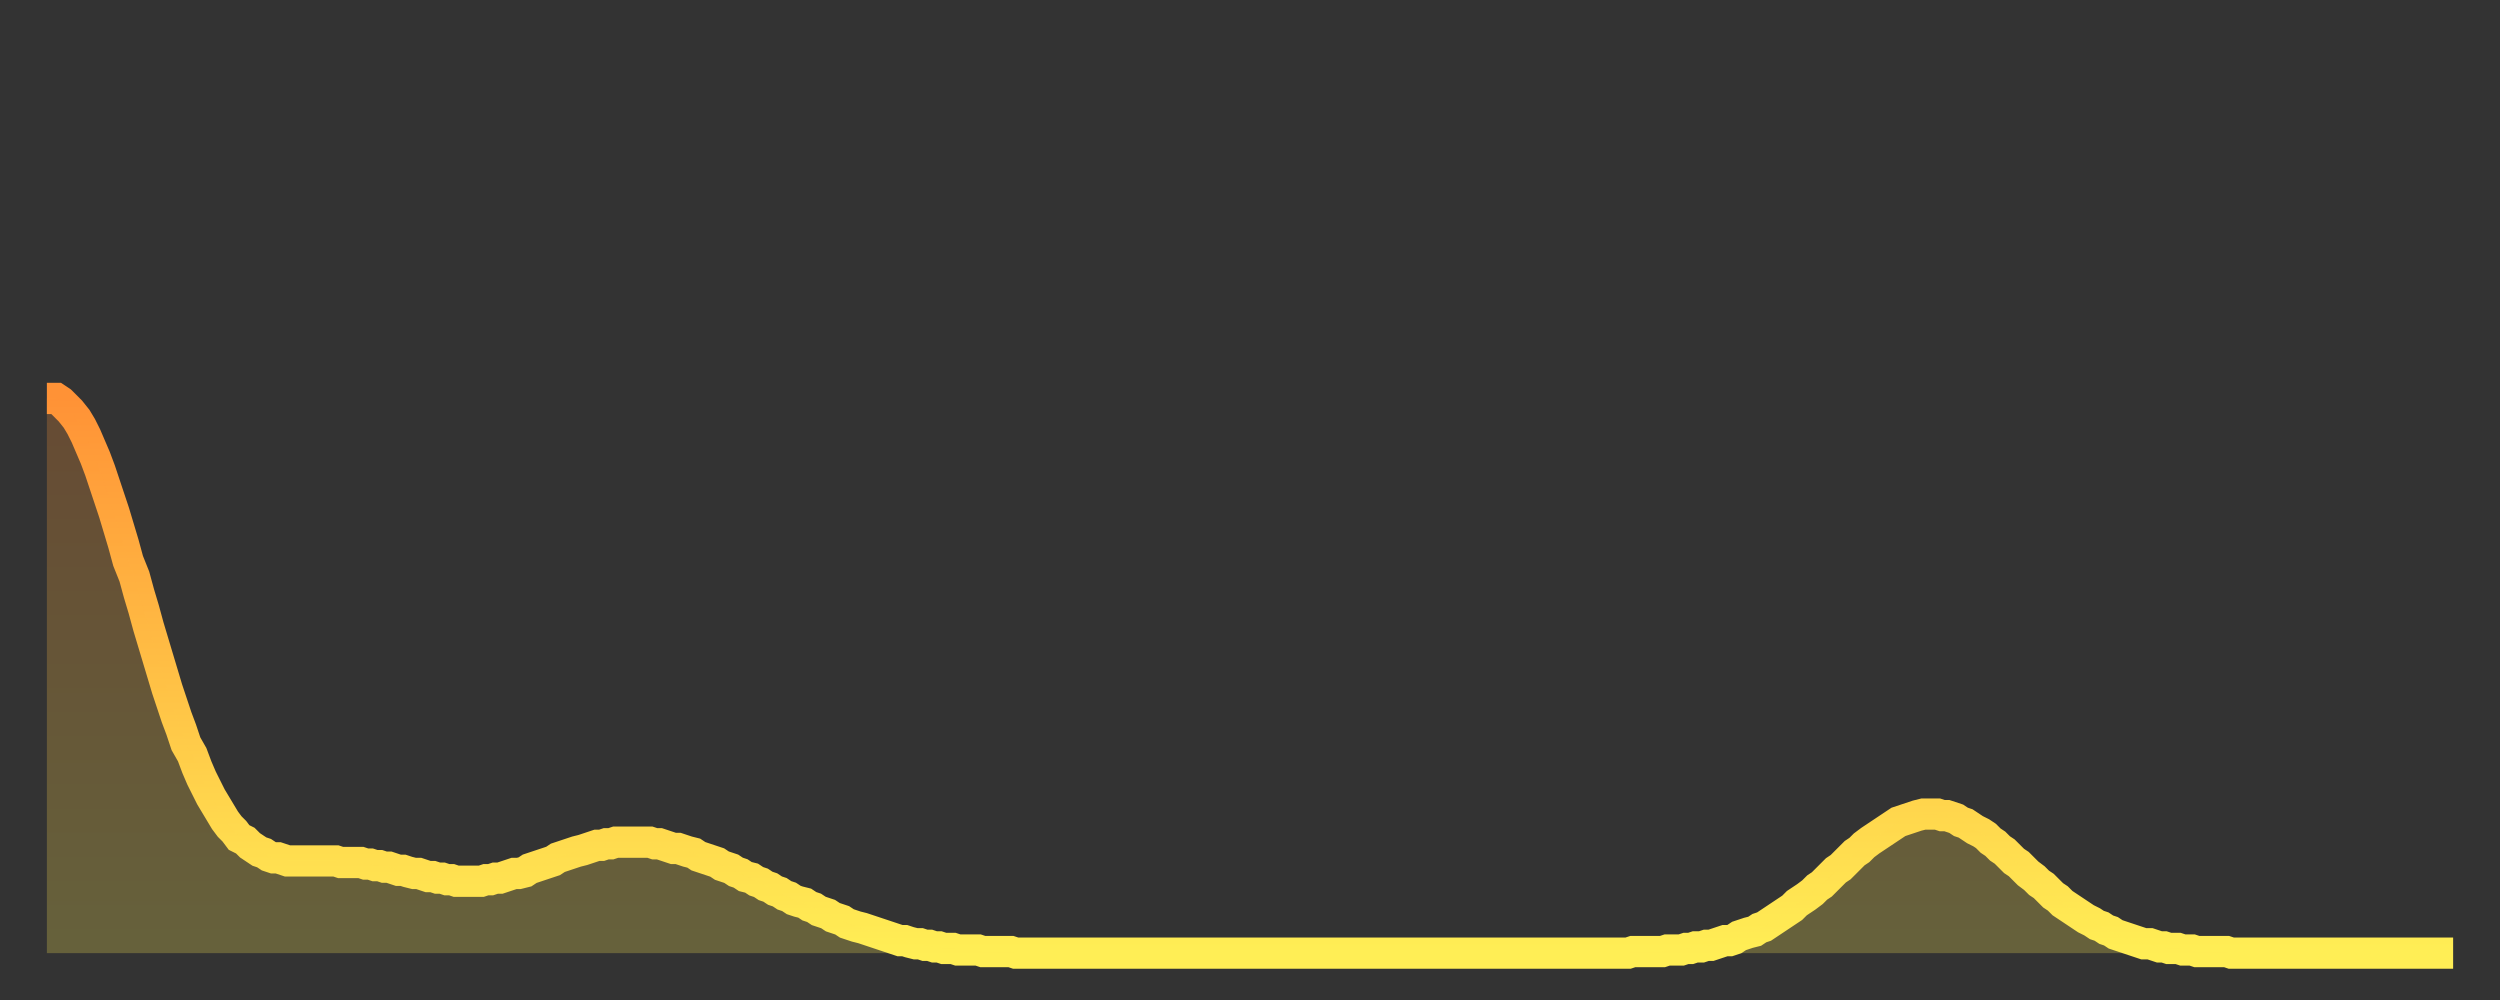
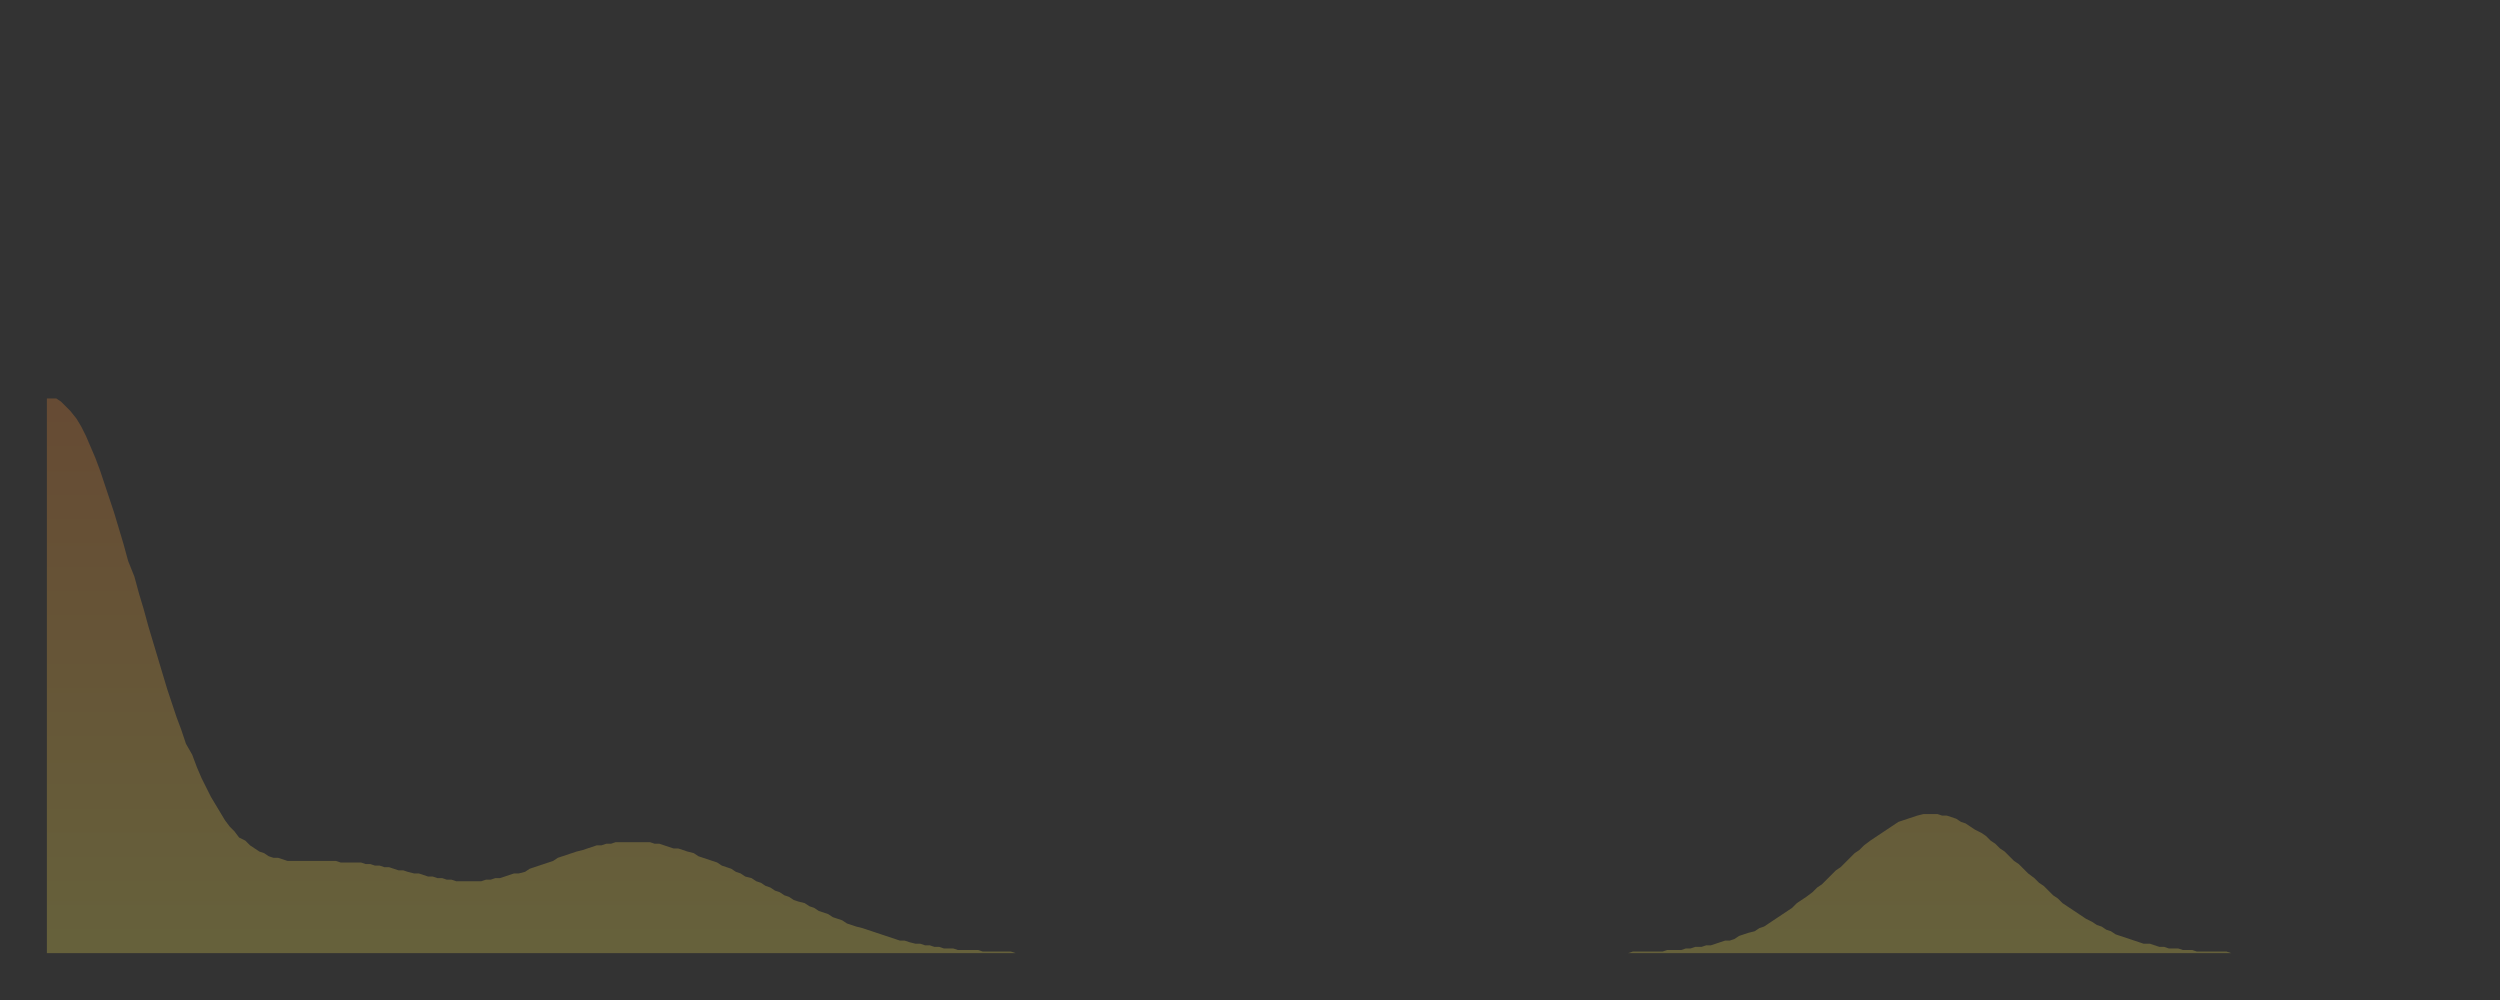
<svg xmlns="http://www.w3.org/2000/svg" baseProfile="full" height="64" version="1.1" width="160">
  <rect width="100%" height="100%" fill="#333333" stroke="none" />
  <defs>
    <linearGradient id="id154690" x1="0" x2="0" y1="0" y2="1">
      <stop offset="0%" stop-color="#ff9236" />
      <stop offset="50%" stop-color="#ffc045" />
      <stop offset="100%" stop-color="#ffee55" />
    </linearGradient>
  </defs>
  <g transform="translate(3,3)">
    <g>
-       <path d="M 0.0 22.5 L 0.3 22.5 0.6 22.5 0.9 22.7 1.2 23.0 1.5 23.3 1.9 23.8 2.2 24.3 2.5 24.9 2.8 25.6 3.1 26.3 3.4 27.1 3.7 28.0 4.0 28.9 4.3 29.8 4.6 30.8 4.9 31.8 5.2 32.9 5.6 33.9 5.9 35.0 6.2 36.0 6.5 37.1 6.8 38.1 7.1 39.1 7.4 40.1 7.7 41.1 8.0 42.0 8.3 42.9 8.6 43.7 8.9 44.6 9.3 45.3 9.6 46.1 9.9 46.8 10.2 47.4 10.5 48.0 10.8 48.5 11.1 49.0 11.4 49.5 11.7 49.9 12.0 50.2 12.3 50.6 12.7 50.8 13.0 51.1 13.3 51.3 13.6 51.5 13.9 51.6 14.2 51.8 14.5 51.9 14.8 51.9 15.1 52.0 15.4 52.1 15.7 52.1 16.0 52.1 16.4 52.1 16.7 52.1 17.0 52.1 17.3 52.1 17.6 52.1 17.9 52.1 18.2 52.1 18.5 52.1 18.8 52.2 19.1 52.2 19.4 52.2 19.8 52.2 20.1 52.2 20.4 52.3 20.7 52.3 21.0 52.4 21.3 52.4 21.6 52.5 21.9 52.5 22.2 52.6 22.5 52.7 22.8 52.7 23.1 52.8 23.5 52.9 23.8 52.9 24.1 53.0 24.4 53.1 24.7 53.1 25.0 53.2 25.3 53.2 25.6 53.3 25.9 53.3 26.2 53.4 26.5 53.4 26.8 53.4 27.2 53.4 27.5 53.4 27.8 53.4 28.1 53.3 28.4 53.3 28.7 53.2 29.0 53.2 29.3 53.1 29.6 53.0 29.9 52.9 30.2 52.9 30.6 52.8 30.9 52.6 31.2 52.5 31.5 52.4 31.8 52.3 32.1 52.2 32.4 52.1 32.7 51.9 33.0 51.8 33.3 51.7 33.6 51.6 33.9 51.5 34.3 51.4 34.6 51.3 34.9 51.2 35.2 51.1 35.5 51.1 35.8 51.0 36.1 51.0 36.4 50.9 36.7 50.9 37.0 50.9 37.3 50.9 37.7 50.9 38.0 50.9 38.3 50.9 38.6 50.9 38.9 51.0 39.2 51.0 39.5 51.1 39.8 51.2 40.1 51.3 40.4 51.3 40.7 51.4 41.0 51.5 41.4 51.6 41.7 51.8 42.0 51.9 42.3 52.0 42.6 52.1 42.9 52.2 43.2 52.4 43.5 52.5 43.8 52.6 44.1 52.8 44.4 52.9 44.7 53.1 45.1 53.2 45.4 53.4 45.7 53.5 46.0 53.7 46.3 53.8 46.6 54.0 46.9 54.1 47.2 54.3 47.5 54.4 47.8 54.6 48.1 54.7 48.5 54.8 48.8 55.0 49.1 55.1 49.4 55.3 49.7 55.4 50.0 55.5 50.3 55.7 50.6 55.8 50.9 55.9 51.2 56.1 51.5 56.2 51.8 56.3 52.2 56.4 52.5 56.5 52.8 56.6 53.1 56.7 53.4 56.8 53.7 56.9 54.0 57.0 54.3 57.1 54.6 57.2 54.9 57.2 55.2 57.3 55.6 57.4 55.9 57.4 56.2 57.5 56.5 57.5 56.8 57.6 57.1 57.6 57.4 57.7 57.7 57.7 58.0 57.7 58.3 57.8 58.6 57.8 58.9 57.8 59.3 57.8 59.6 57.8 59.9 57.9 60.2 57.9 60.5 57.9 60.8 57.9 61.1 57.9 61.4 57.9 61.7 57.9 62.0 58.0 62.3 58.0 62.6 58.0 63.0 58.0 63.3 58.0 63.6 58.0 63.9 58.0 64.2 58.0 64.5 58.0 64.8 58.0 65.1 58.0 65.4 58.0 65.7 58.0 66.0 58.0 66.4 58.0 66.7 58.0 67.0 58.0 67.3 58.0 67.6 58.0 67.9 58.0 68.2 58.0 68.5 58.0 68.8 58.0 69.1 58.0 69.4 58.0 69.7 58.0 70.1 58.0 70.4 58.0 70.7 58.0 71.0 58.0 71.3 58.0 71.6 58.0 71.9 58.0 72.2 58.0 72.5 58.0 72.8 58.0 73.1 58.0 73.5 58.0 73.8 58.0 74.1 58.0 74.4 58.0 74.7 58.0 75.0 58.0 75.3 58.0 75.6 58.0 75.9 58.0 76.2 58.0 76.5 58.0 76.8 58.0 77.2 58.0 77.5 58.0 77.8 58.0 78.1 58.0 78.4 58.0 78.7 58.0 79.0 58.0 79.3 58.0 79.6 58.0 79.9 58.0 80.2 58.0 80.5 58.0 80.9 58.0 81.2 58.0 81.5 58.0 81.8 58.0 82.1 58.0 82.4 58.0 82.7 58.0 83.0 58.0 83.3 58.0 83.6 58.0 83.9 58.0 84.3 58.0 84.6 58.0 84.9 58.0 85.2 58.0 85.5 58.0 85.8 58.0 86.1 58.0 86.4 58.0 86.7 58.0 87.0 58.0 87.3 58.0 87.6 58.0 88.0 58.0 88.3 58.0 88.6 58.0 88.9 58.0 89.2 58.0 89.5 58.0 89.8 58.0 90.1 58.0 90.4 58.0 90.7 58.0 91.0 58.0 91.4 58.0 91.7 58.0 92.0 58.0 92.3 58.0 92.6 58.0 92.9 58.0 93.2 58.0 93.5 58.0 93.8 58.0 94.1 58.0 94.4 58.0 94.7 58.0 95.1 58.0 95.4 58.0 95.7 58.0 96.0 58.0 96.3 58.0 96.6 58.0 96.9 58.0 97.2 58.0 97.5 58.0 97.8 58.0 98.1 58.0 98.4 58.0 98.8 58.0 99.1 58.0 99.4 58.0 99.7 58.0 100.0 58.0 100.3 58.0 100.6 58.0 100.9 58.0 101.2 58.0 101.5 57.9 101.8 57.9 102.2 57.9 102.5 57.9 102.8 57.9 103.1 57.9 103.4 57.9 103.7 57.8 104.0 57.8 104.3 57.8 104.6 57.8 104.9 57.7 105.2 57.7 105.5 57.6 105.9 57.6 106.2 57.5 106.5 57.5 106.8 57.4 107.1 57.3 107.4 57.2 107.7 57.2 108.0 57.1 108.3 56.9 108.6 56.8 108.9 56.7 109.3 56.6 109.6 56.4 109.9 56.3 110.2 56.1 110.5 55.9 110.8 55.7 111.1 55.5 111.4 55.3 111.7 55.1 112.0 54.8 112.3 54.6 112.6 54.4 113.0 54.1 113.3 53.8 113.6 53.6 113.9 53.3 114.2 53.0 114.5 52.7 114.8 52.5 115.1 52.2 115.4 51.9 115.7 51.6 116.0 51.4 116.3 51.1 116.7 50.8 117.0 50.6 117.3 50.4 117.6 50.2 117.9 50.0 118.2 49.8 118.5 49.6 118.8 49.5 119.1 49.4 119.4 49.3 119.7 49.2 120.1 49.1 120.4 49.1 120.7 49.1 121.0 49.1 121.3 49.2 121.6 49.2 121.9 49.3 122.2 49.4 122.5 49.6 122.8 49.7 123.1 49.9 123.4 50.1 123.8 50.3 124.1 50.5 124.4 50.8 124.7 51.0 125.0 51.3 125.3 51.5 125.6 51.8 125.9 52.1 126.2 52.3 126.5 52.6 126.8 52.9 127.2 53.2 127.5 53.5 127.8 53.7 128.1 54.0 128.4 54.3 128.7 54.5 129.0 54.8 129.3 55.0 129.6 55.2 129.9 55.4 130.2 55.6 130.5 55.8 130.9 56.0 131.2 56.2 131.5 56.3 131.8 56.5 132.1 56.6 132.4 56.8 132.7 56.9 133.0 57.0 133.3 57.1 133.6 57.2 133.9 57.3 134.2 57.4 134.6 57.4 134.9 57.5 135.2 57.6 135.5 57.6 135.8 57.7 136.1 57.7 136.4 57.7 136.7 57.8 137.0 57.8 137.3 57.8 137.6 57.9 138.0 57.9 138.3 57.9 138.6 57.9 138.9 57.9 139.2 57.9 139.5 57.9 139.8 58.0 140.1 58.0 140.4 58.0 140.7 58.0 141.0 58.0 141.3 58.0 141.7 58.0 142.0 58.0 142.3 58.0 142.6 58.0 142.9 58.0 143.2 58.0 143.5 58.0 143.8 58.0 144.1 58.0 144.4 58.0 144.7 58.0 145.1 58.0 145.4 58.0 145.7 58.0 146.0 58.0 146.3 58.0 146.6 58.0 146.9 58.0 147.2 58.0 147.5 58.0 147.8 58.0 148.1 58.0 148.4 58.0 148.8 58.0 149.1 58.0 149.4 58.0 149.7 58.0 150.0 58.0 150.3 58.0 150.6 58.0 150.9 58.0 151.2 58.0 151.5 58.0 151.8 58.0 152.1 58.0 152.5 58.0 152.8 58.0 153.1 58.0 153.4 58.0 153.7 58.0 154.0 58.0" fill="none" id="graph-curve" opacity="1" stroke="url(#id154690)" stroke-width="2" />
      <path d="M 0 58 L 0.0 22.5 0.3 22.5 0.6 22.5 0.9 22.7 1.2 23.0 1.5 23.3 1.9 23.8 2.2 24.3 2.5 24.9 2.8 25.6 3.1 26.3 3.4 27.1 3.7 28.0 4.0 28.9 4.3 29.8 4.6 30.8 4.9 31.8 5.2 32.9 5.6 33.9 5.9 35.0 6.2 36.0 6.5 37.1 6.8 38.1 7.1 39.1 7.4 40.1 7.7 41.1 8.0 42.0 8.3 42.9 8.6 43.7 8.9 44.6 9.3 45.3 9.6 46.1 9.9 46.8 10.2 47.4 10.5 48.0 10.8 48.5 11.1 49.0 11.4 49.5 11.7 49.9 12.0 50.2 12.3 50.6 12.7 50.8 13.0 51.1 13.3 51.3 13.6 51.5 13.9 51.6 14.2 51.8 14.5 51.9 14.8 51.9 15.1 52.0 15.4 52.1 15.7 52.1 16.0 52.1 16.4 52.1 16.7 52.1 17.0 52.1 17.3 52.1 17.6 52.1 17.9 52.1 18.2 52.1 18.5 52.1 18.8 52.2 19.1 52.2 19.4 52.2 19.8 52.2 20.1 52.2 20.4 52.3 20.7 52.3 21.0 52.4 21.3 52.4 21.6 52.5 21.9 52.5 22.2 52.6 22.5 52.7 22.8 52.7 23.1 52.8 23.5 52.9 23.8 52.9 24.1 53.0 24.4 53.1 24.7 53.1 25.0 53.2 25.3 53.2 25.6 53.3 25.9 53.3 26.2 53.4 26.5 53.4 26.8 53.4 27.2 53.4 27.5 53.4 27.8 53.4 28.1 53.3 28.4 53.3 28.7 53.2 29.0 53.2 29.3 53.1 29.6 53.0 29.9 52.9 30.2 52.9 30.6 52.8 30.9 52.6 31.2 52.5 31.5 52.4 31.8 52.3 32.1 52.2 32.4 52.1 32.7 51.9 33.0 51.8 33.3 51.7 33.6 51.6 33.9 51.5 34.3 51.4 34.6 51.3 34.9 51.2 35.2 51.1 35.5 51.1 35.8 51.0 36.1 51.0 36.4 50.9 36.7 50.9 37.0 50.9 37.3 50.9 37.7 50.9 38.0 50.9 38.3 50.9 38.6 50.9 38.9 51.0 39.2 51.0 39.5 51.1 39.8 51.2 40.1 51.3 40.4 51.3 40.7 51.4 41.0 51.5 41.4 51.6 41.7 51.8 42.0 51.9 42.3 52.0 42.6 52.1 42.9 52.2 43.2 52.4 43.5 52.5 43.8 52.6 44.1 52.8 44.4 52.9 44.7 53.1 45.1 53.2 45.4 53.4 45.7 53.5 46.0 53.7 46.3 53.8 46.6 54.0 46.9 54.1 47.2 54.3 47.5 54.4 47.8 54.6 48.1 54.7 48.5 54.8 48.8 55.0 49.1 55.1 49.4 55.3 49.7 55.4 50.0 55.5 50.3 55.7 50.6 55.8 50.9 55.9 51.2 56.1 51.5 56.2 51.8 56.3 52.2 56.4 52.5 56.5 52.8 56.6 53.1 56.7 53.4 56.8 53.7 56.9 54.0 57.0 54.3 57.1 54.6 57.2 54.9 57.2 55.2 57.3 55.6 57.4 55.9 57.4 56.2 57.5 56.5 57.5 56.8 57.6 57.1 57.6 57.4 57.7 57.7 57.7 58.0 57.7 58.3 57.8 58.6 57.8 58.9 57.8 59.3 57.8 59.6 57.8 59.9 57.9 60.2 57.9 60.5 57.9 60.8 57.9 61.1 57.9 61.4 57.9 61.7 57.9 62.0 58.0 62.3 58.0 62.6 58.0 63.0 58.0 63.3 58.0 63.6 58.0 63.9 58.0 64.2 58.0 64.5 58.0 64.8 58.0 65.1 58.0 65.4 58.0 65.7 58.0 66.0 58.0 66.4 58.0 66.7 58.0 67.0 58.0 67.3 58.0 67.6 58.0 67.9 58.0 68.2 58.0 68.5 58.0 68.8 58.0 69.1 58.0 69.4 58.0 69.7 58.0 70.1 58.0 70.4 58.0 70.7 58.0 71.0 58.0 71.3 58.0 71.6 58.0 71.9 58.0 72.2 58.0 72.5 58.0 72.8 58.0 73.1 58.0 73.5 58.0 73.8 58.0 74.1 58.0 74.4 58.0 74.7 58.0 75.0 58.0 75.3 58.0 75.6 58.0 75.9 58.0 76.2 58.0 76.5 58.0 76.8 58.0 77.2 58.0 77.5 58.0 77.8 58.0 78.1 58.0 78.4 58.0 78.7 58.0 79.0 58.0 79.3 58.0 79.6 58.0 79.9 58.0 80.2 58.0 80.5 58.0 80.9 58.0 81.2 58.0 81.5 58.0 81.8 58.0 82.1 58.0 82.4 58.0 82.7 58.0 83.0 58.0 83.3 58.0 83.6 58.0 83.9 58.0 84.3 58.0 84.6 58.0 84.9 58.0 85.2 58.0 85.5 58.0 85.8 58.0 86.1 58.0 86.4 58.0 86.7 58.0 87.0 58.0 87.3 58.0 87.6 58.0 88.0 58.0 88.3 58.0 88.6 58.0 88.9 58.0 89.2 58.0 89.5 58.0 89.8 58.0 90.1 58.0 90.4 58.0 90.7 58.0 91.0 58.0 91.4 58.0 91.7 58.0 92.0 58.0 92.3 58.0 92.6 58.0 92.9 58.0 93.2 58.0 93.5 58.0 93.8 58.0 94.1 58.0 94.4 58.0 94.7 58.0 95.1 58.0 95.4 58.0 95.7 58.0 96.0 58.0 96.3 58.0 96.6 58.0 96.9 58.0 97.2 58.0 97.5 58.0 97.8 58.0 98.1 58.0 98.4 58.0 98.8 58.0 99.1 58.0 99.4 58.0 99.7 58.0 100.0 58.0 100.3 58.0 100.6 58.0 100.9 58.0 101.2 58.0 101.5 57.9 101.8 57.9 102.2 57.9 102.5 57.9 102.8 57.9 103.1 57.9 103.4 57.9 103.7 57.8 104.0 57.8 104.3 57.8 104.6 57.8 104.9 57.7 105.2 57.7 105.5 57.6 105.9 57.6 106.2 57.5 106.5 57.5 106.8 57.4 107.1 57.3 107.4 57.2 107.7 57.2 108.0 57.1 108.3 56.9 108.6 56.8 108.9 56.7 109.3 56.6 109.6 56.4 109.9 56.3 110.2 56.1 110.5 55.9 110.8 55.7 111.1 55.5 111.4 55.3 111.7 55.1 112.0 54.8 112.3 54.6 112.6 54.4 113.0 54.1 113.3 53.8 113.6 53.6 113.9 53.3 114.2 53.0 114.5 52.7 114.8 52.5 115.1 52.2 115.4 51.9 115.7 51.6 116.0 51.4 116.3 51.1 116.7 50.8 117.0 50.6 117.3 50.4 117.6 50.2 117.9 50.0 118.2 49.8 118.5 49.6 118.8 49.5 119.1 49.4 119.4 49.3 119.7 49.2 120.1 49.1 120.4 49.1 120.7 49.1 121.0 49.1 121.3 49.2 121.6 49.2 121.9 49.3 122.2 49.4 122.5 49.6 122.8 49.7 123.1 49.9 123.4 50.1 123.8 50.3 124.1 50.5 124.4 50.8 124.7 51.0 125.0 51.3 125.3 51.5 125.6 51.8 125.9 52.1 126.2 52.3 126.5 52.6 126.8 52.9 127.2 53.2 127.5 53.5 127.8 53.7 128.1 54.0 128.4 54.3 128.7 54.5 129.0 54.8 129.3 55.0 129.6 55.2 129.9 55.4 130.2 55.6 130.5 55.8 130.9 56.0 131.2 56.2 131.5 56.3 131.8 56.5 132.1 56.6 132.4 56.8 132.7 56.9 133.0 57.0 133.3 57.1 133.6 57.2 133.9 57.3 134.2 57.4 134.6 57.4 134.9 57.5 135.2 57.6 135.5 57.6 135.8 57.7 136.1 57.7 136.4 57.7 136.7 57.8 137.0 57.8 137.3 57.8 137.6 57.9 138.0 57.9 138.3 57.9 138.6 57.9 138.9 57.9 139.2 57.9 139.5 57.9 139.8 58.0 140.1 58.0 140.4 58.0 140.7 58.0 141.0 58.0 141.3 58.0 141.7 58.0 142.0 58.0 142.3 58.0 142.6 58.0 142.9 58.0 143.2 58.0 143.5 58.0 143.8 58.0 144.1 58.0 144.4 58.0 144.7 58.0 145.1 58.0 145.4 58.0 145.7 58.0 146.0 58.0 146.3 58.0 146.6 58.0 146.9 58.0 147.2 58.0 147.5 58.0 147.8 58.0 148.1 58.0 148.4 58.0 148.8 58.0 149.1 58.0 149.4 58.0 149.7 58.0 150.0 58.0 150.3 58.0 150.6 58.0 150.9 58.0 151.2 58.0 151.5 58.0 151.8 58.0 152.1 58.0 152.5 58.0 152.8 58.0 153.1 58.0 153.4 58.0 153.7 58.0 154.0 58.0 154 58" fill="url(#id154690)" fill-opacity=".25" id="graph-shadow" />
    </g>
  </g>
</svg>